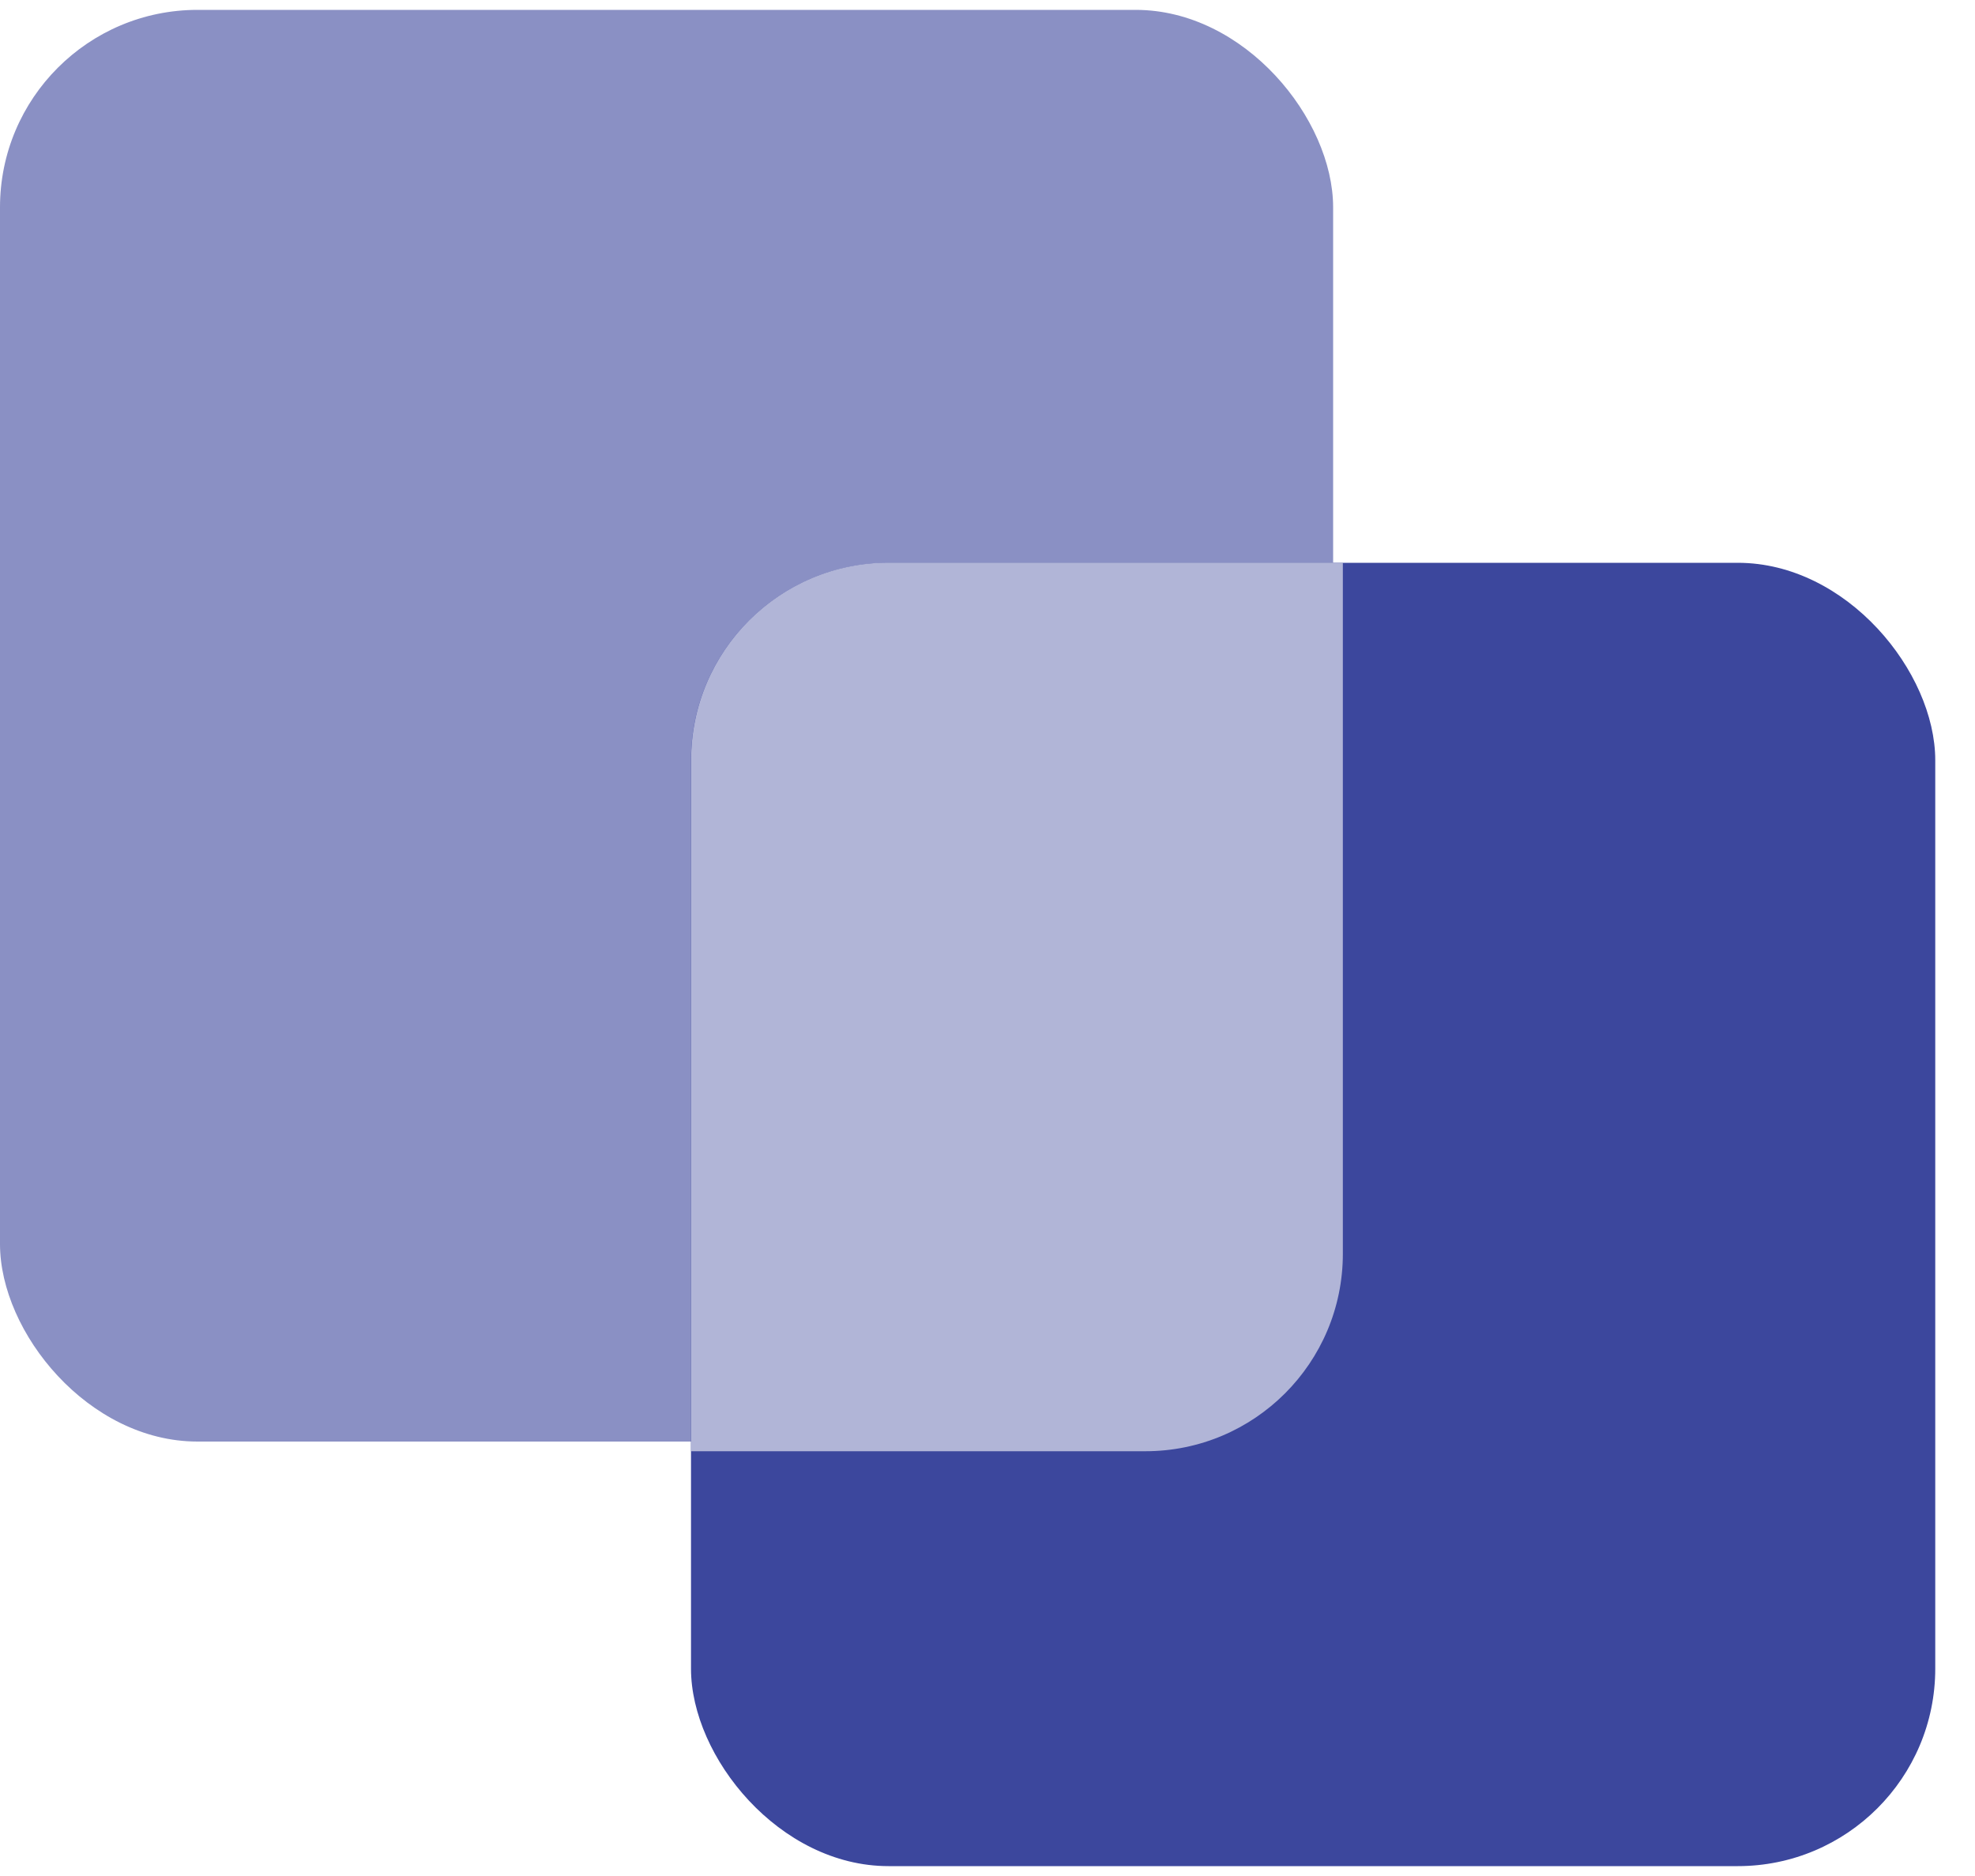
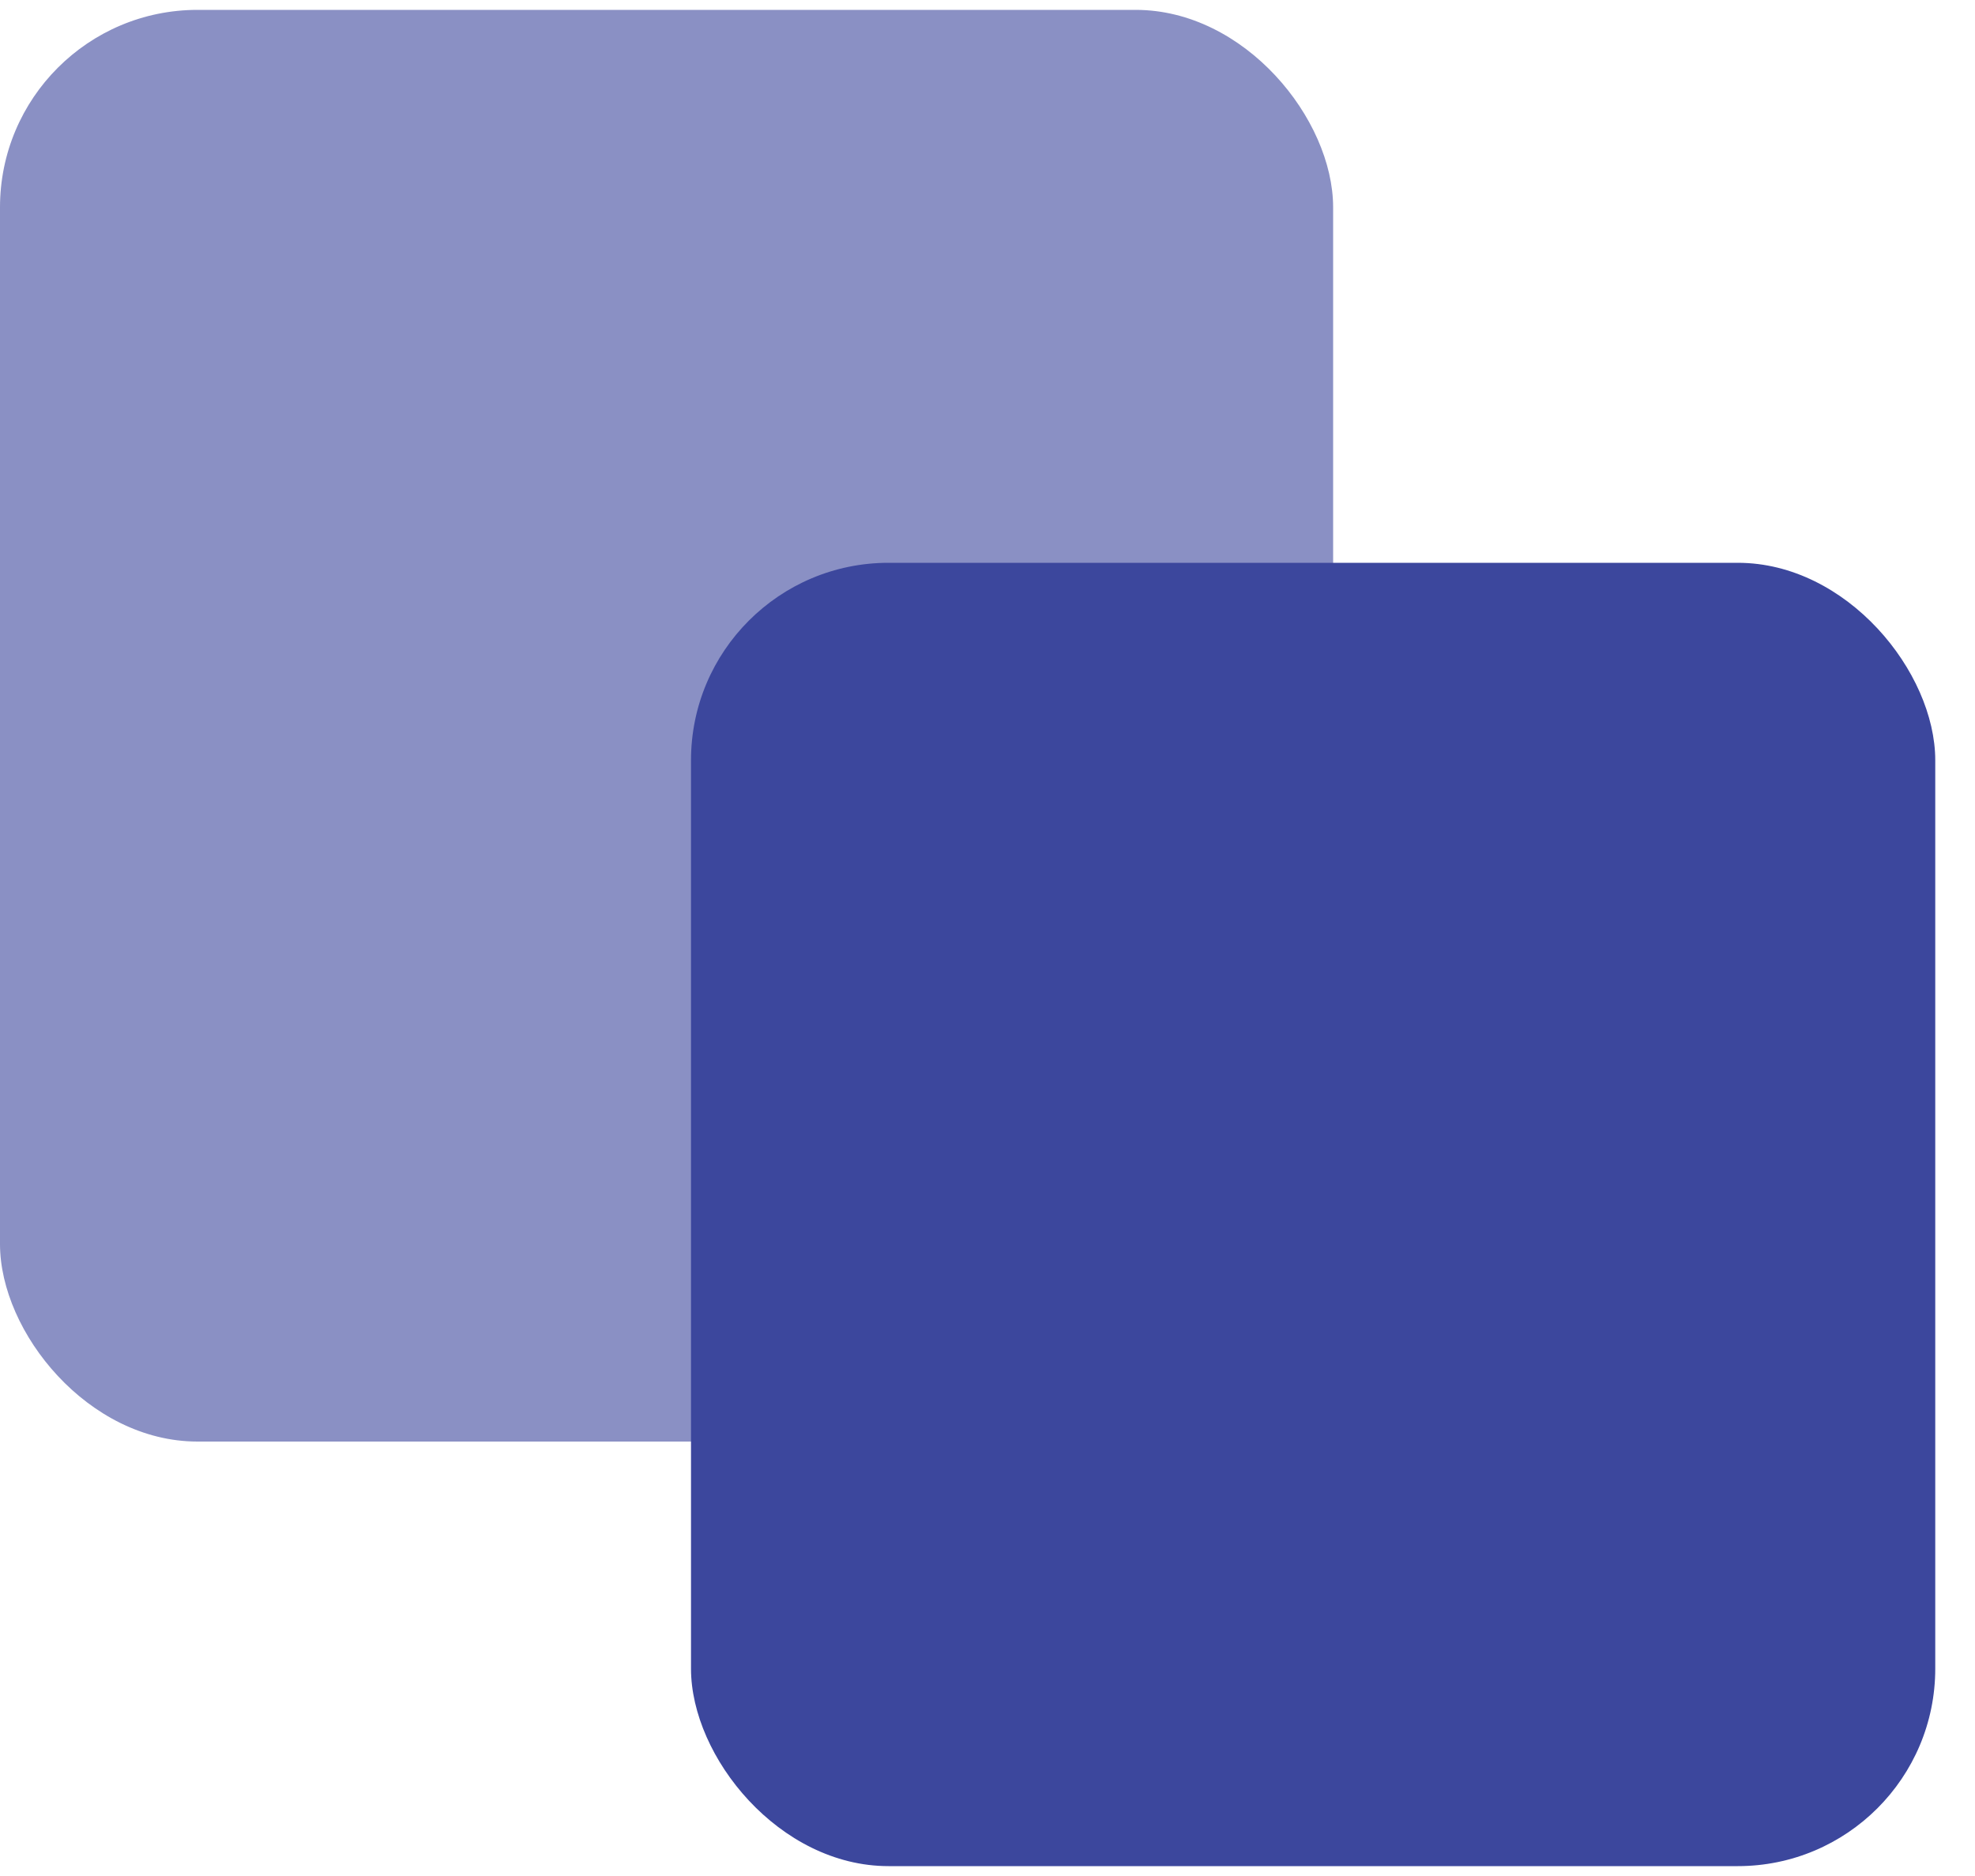
<svg xmlns="http://www.w3.org/2000/svg" width="40" height="38" viewBox="0 0 40 38" fill="none">
  <rect y="0.2" width="27" height="29" rx="4" fill="#8A90C4" />
  <rect x="13.995" y="11.4" width="25.2" height="26.4" rx="4" fill="#3C479D" />
-   <path fill-rule="evenodd" clip-rule="evenodd" d="M27.197 11.397V25.396C27.197 27.605 25.406 29.396 23.197 29.396H13.997V15.397C13.997 13.188 15.788 11.397 17.997 11.397H27.197Z" fill="#B1B5D7" />
</svg>